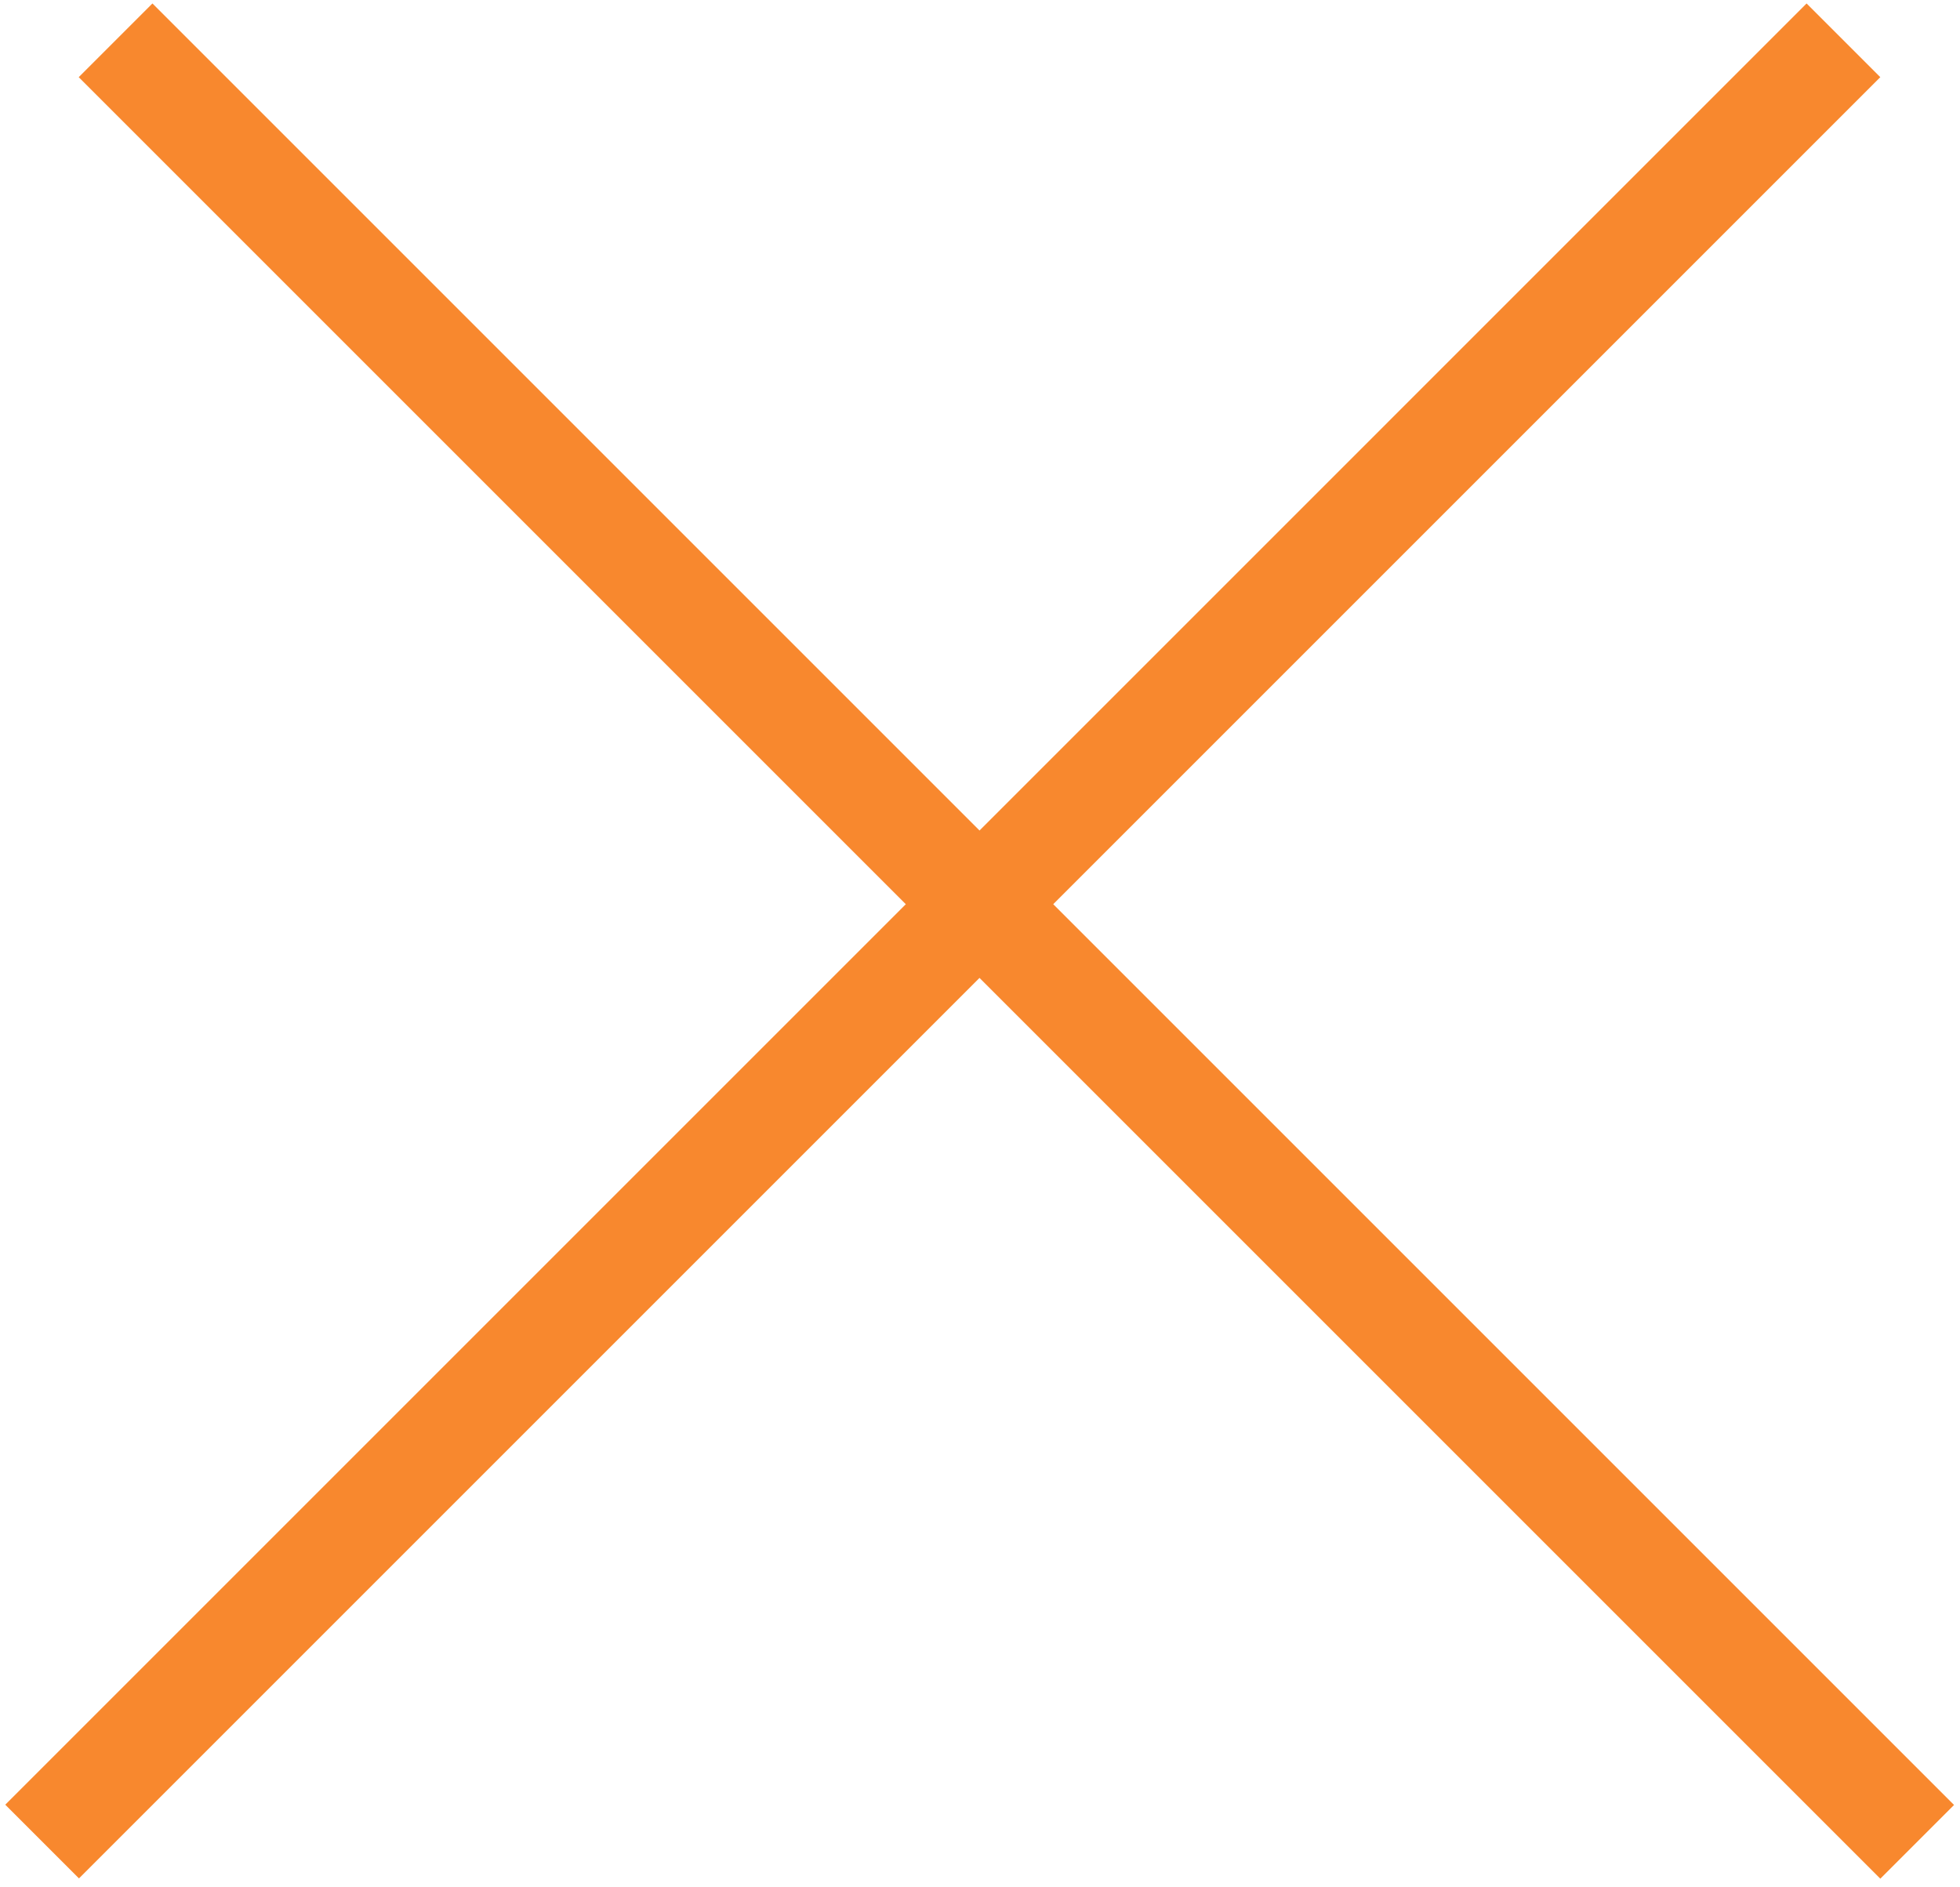
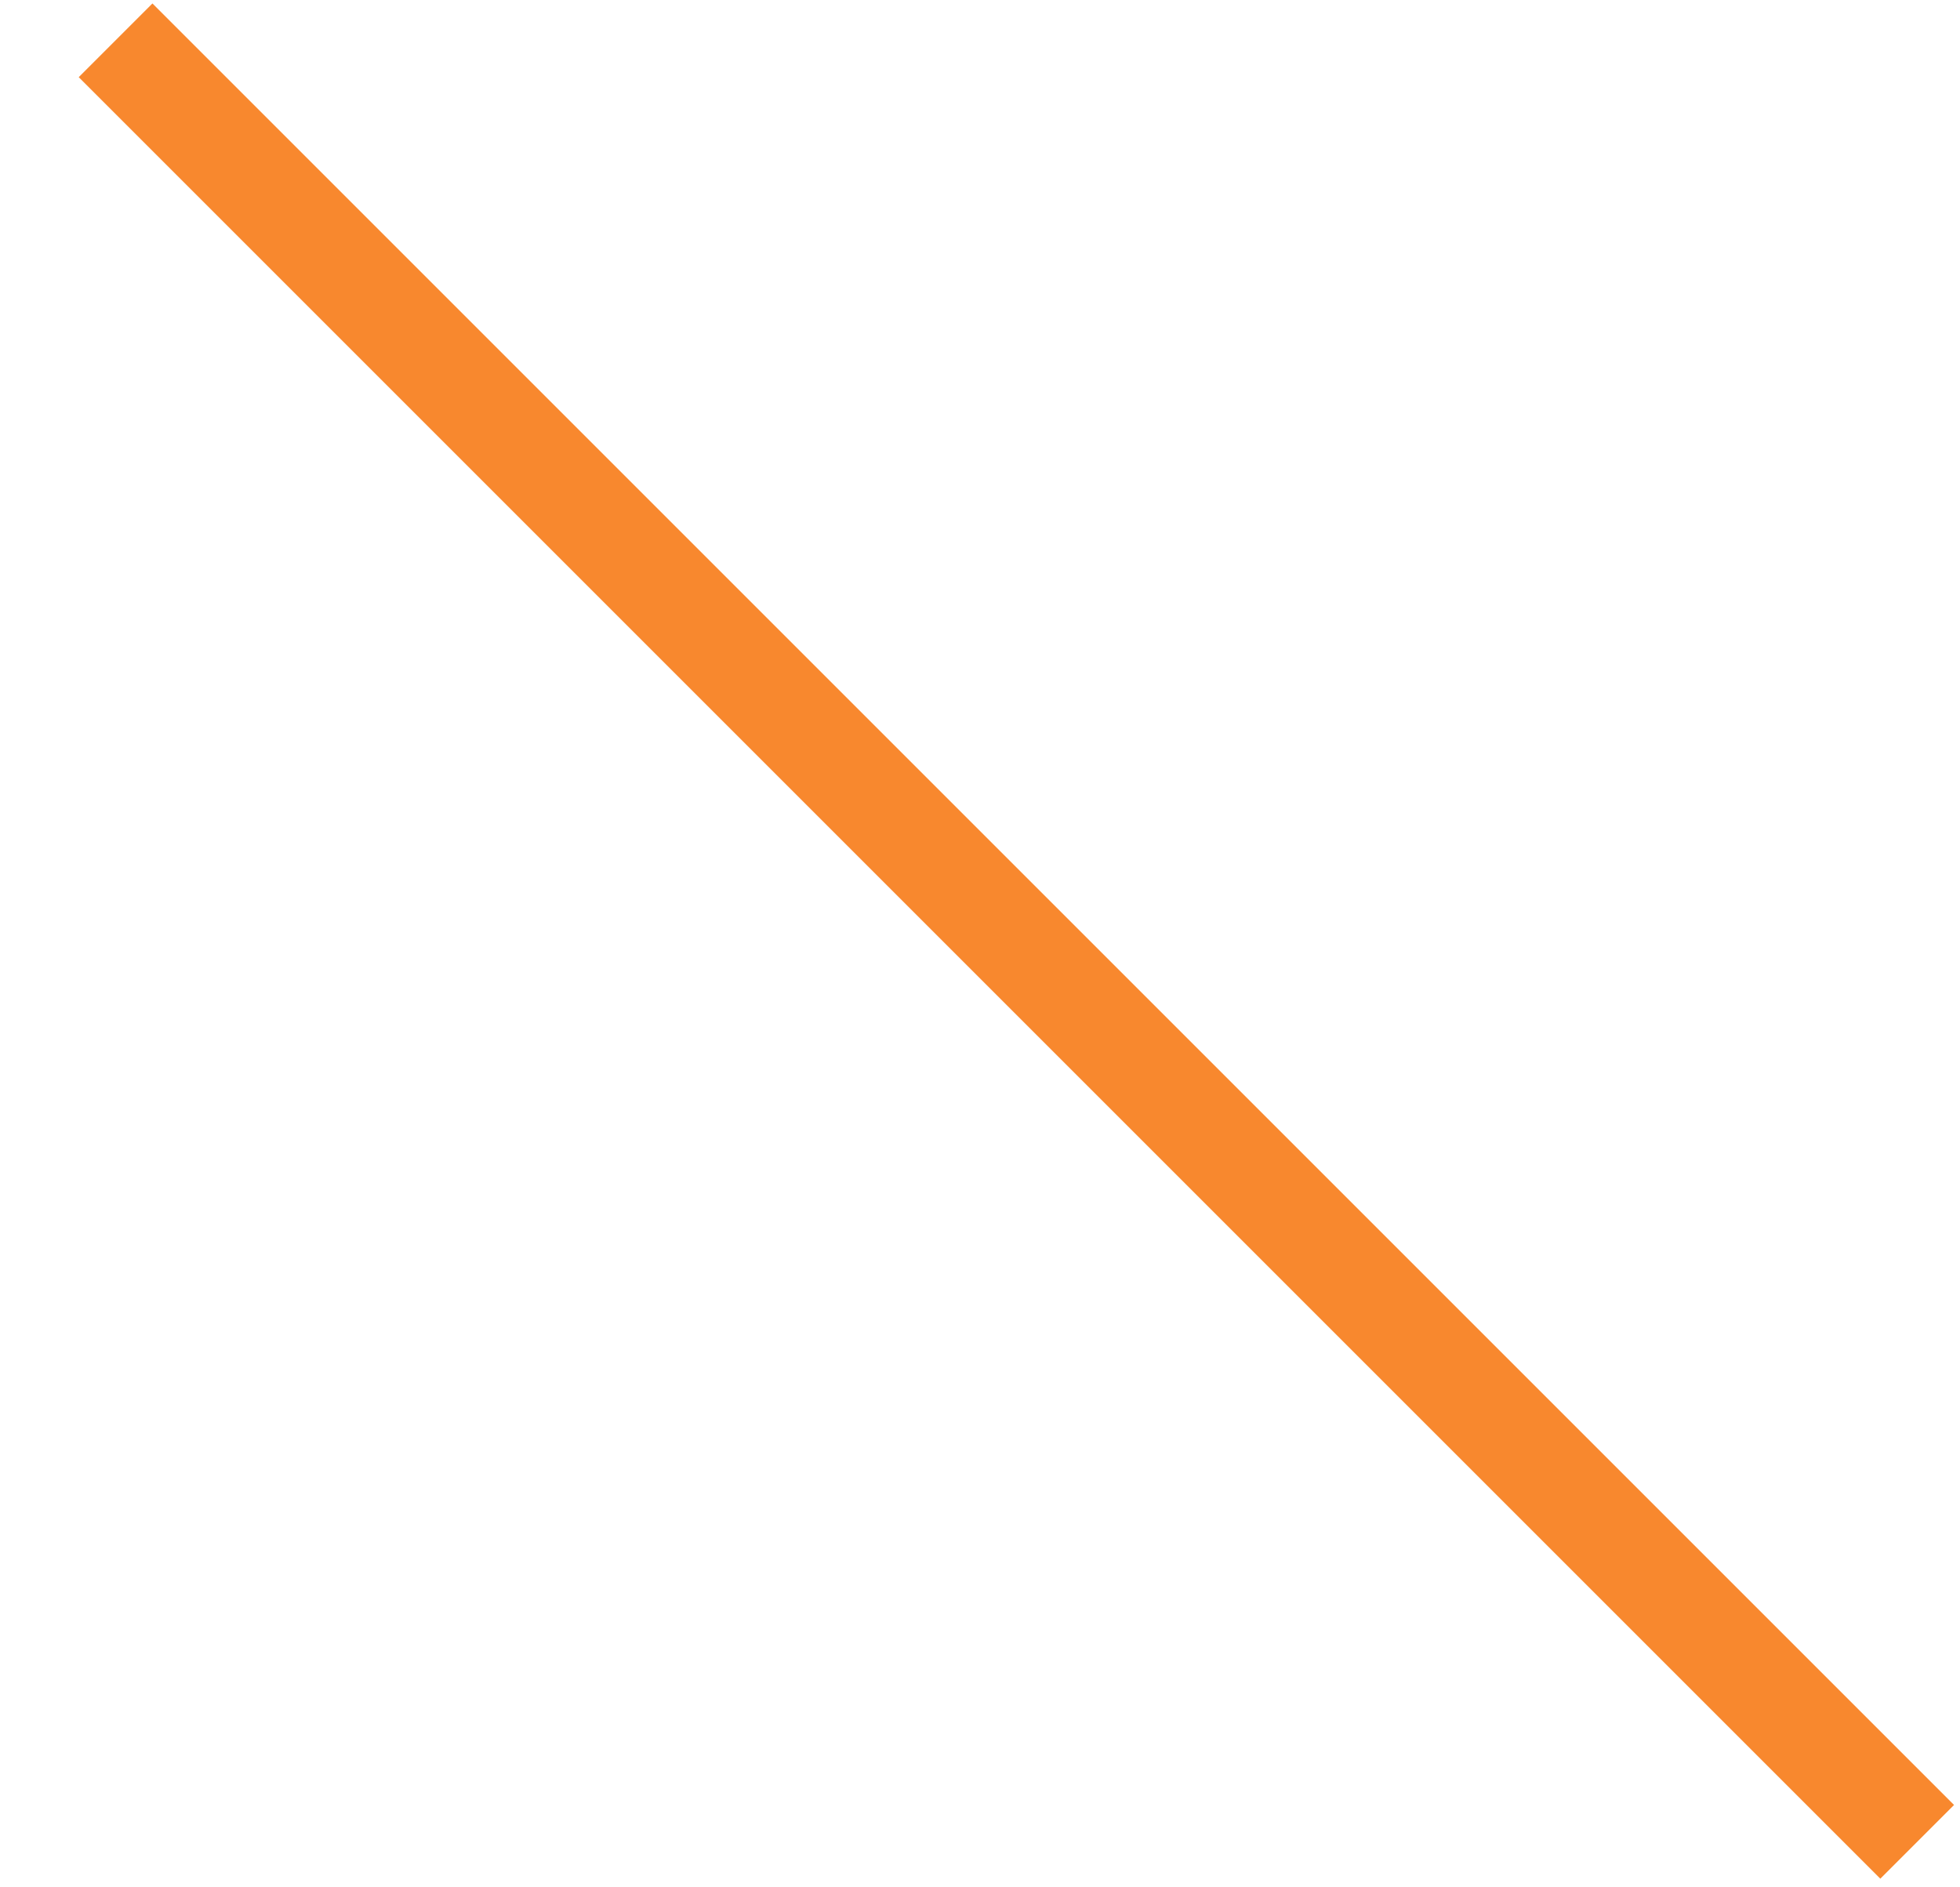
<svg xmlns="http://www.w3.org/2000/svg" width="188" height="181" viewBox="0 0 188 181" fill="none">
  <line x1="11.086" y1="3.867" x2="183.893" y2="176.673" stroke="#F8882E" stroke-width="10" />
-   <line y1="-5" x2="244.385" y2="-5" transform="matrix(-0.707 0.707 0.707 0.707 180.355 7.402)" stroke="#F8882E" stroke-width="10" />
</svg>